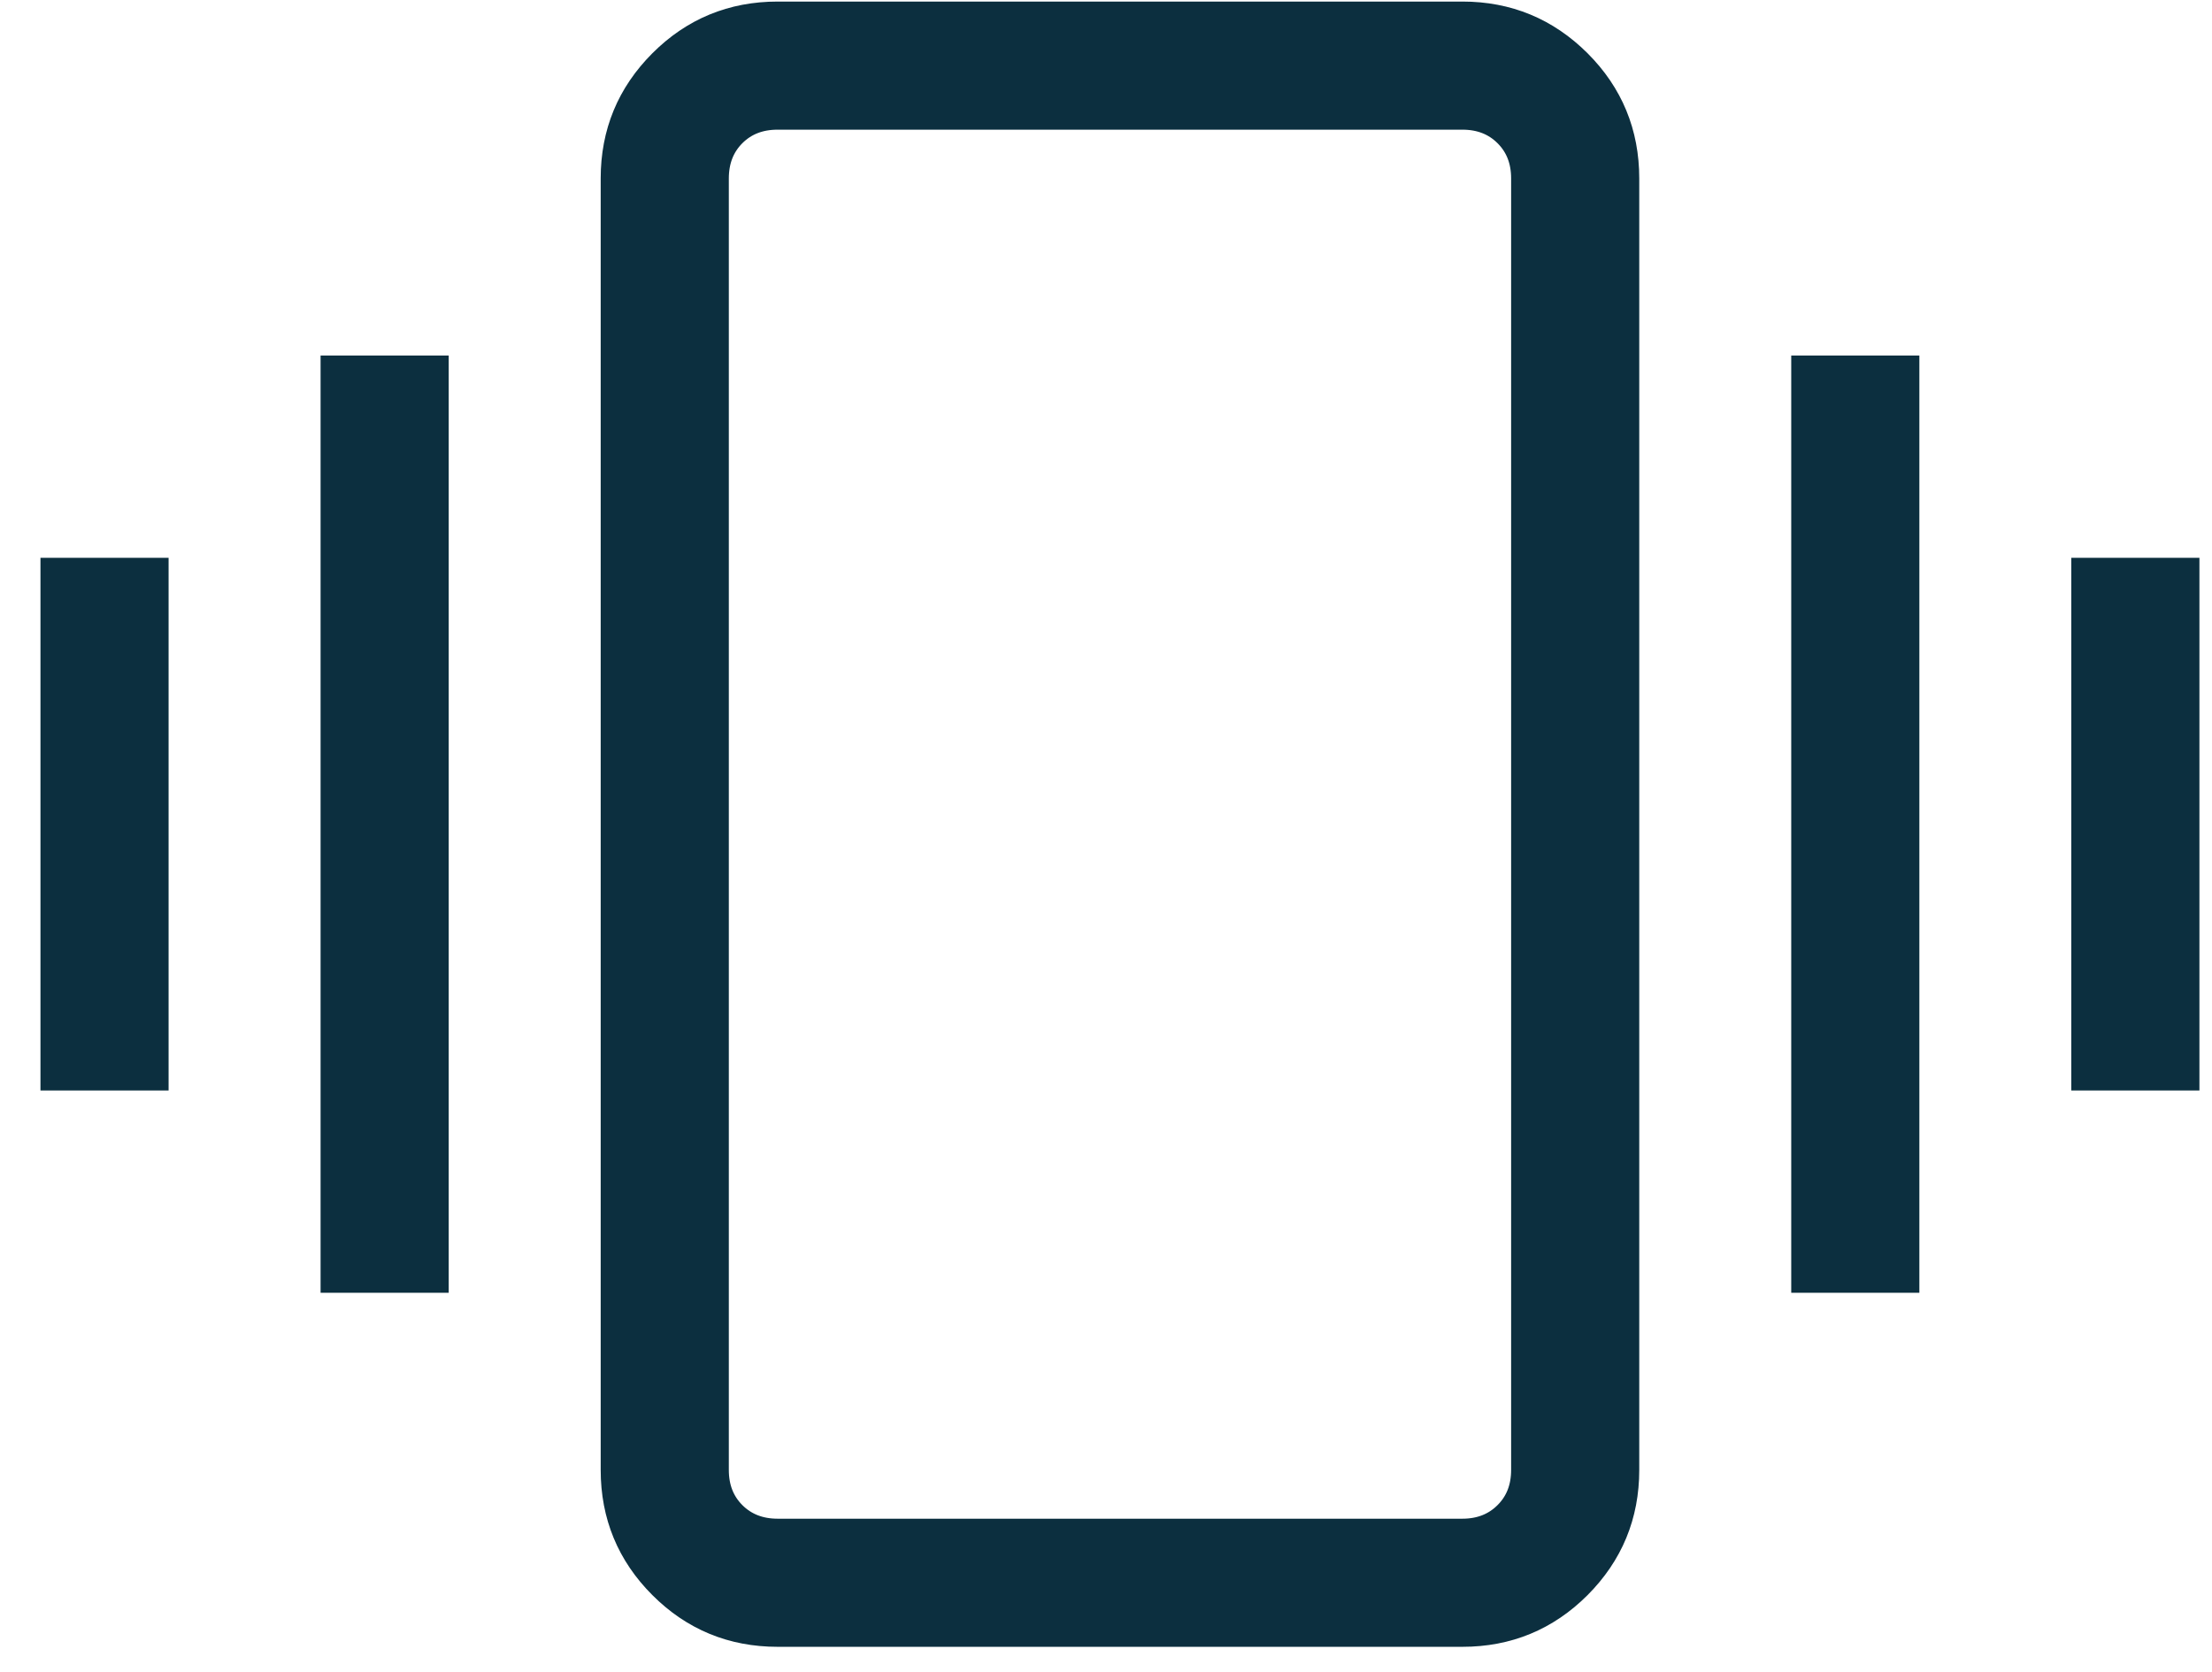
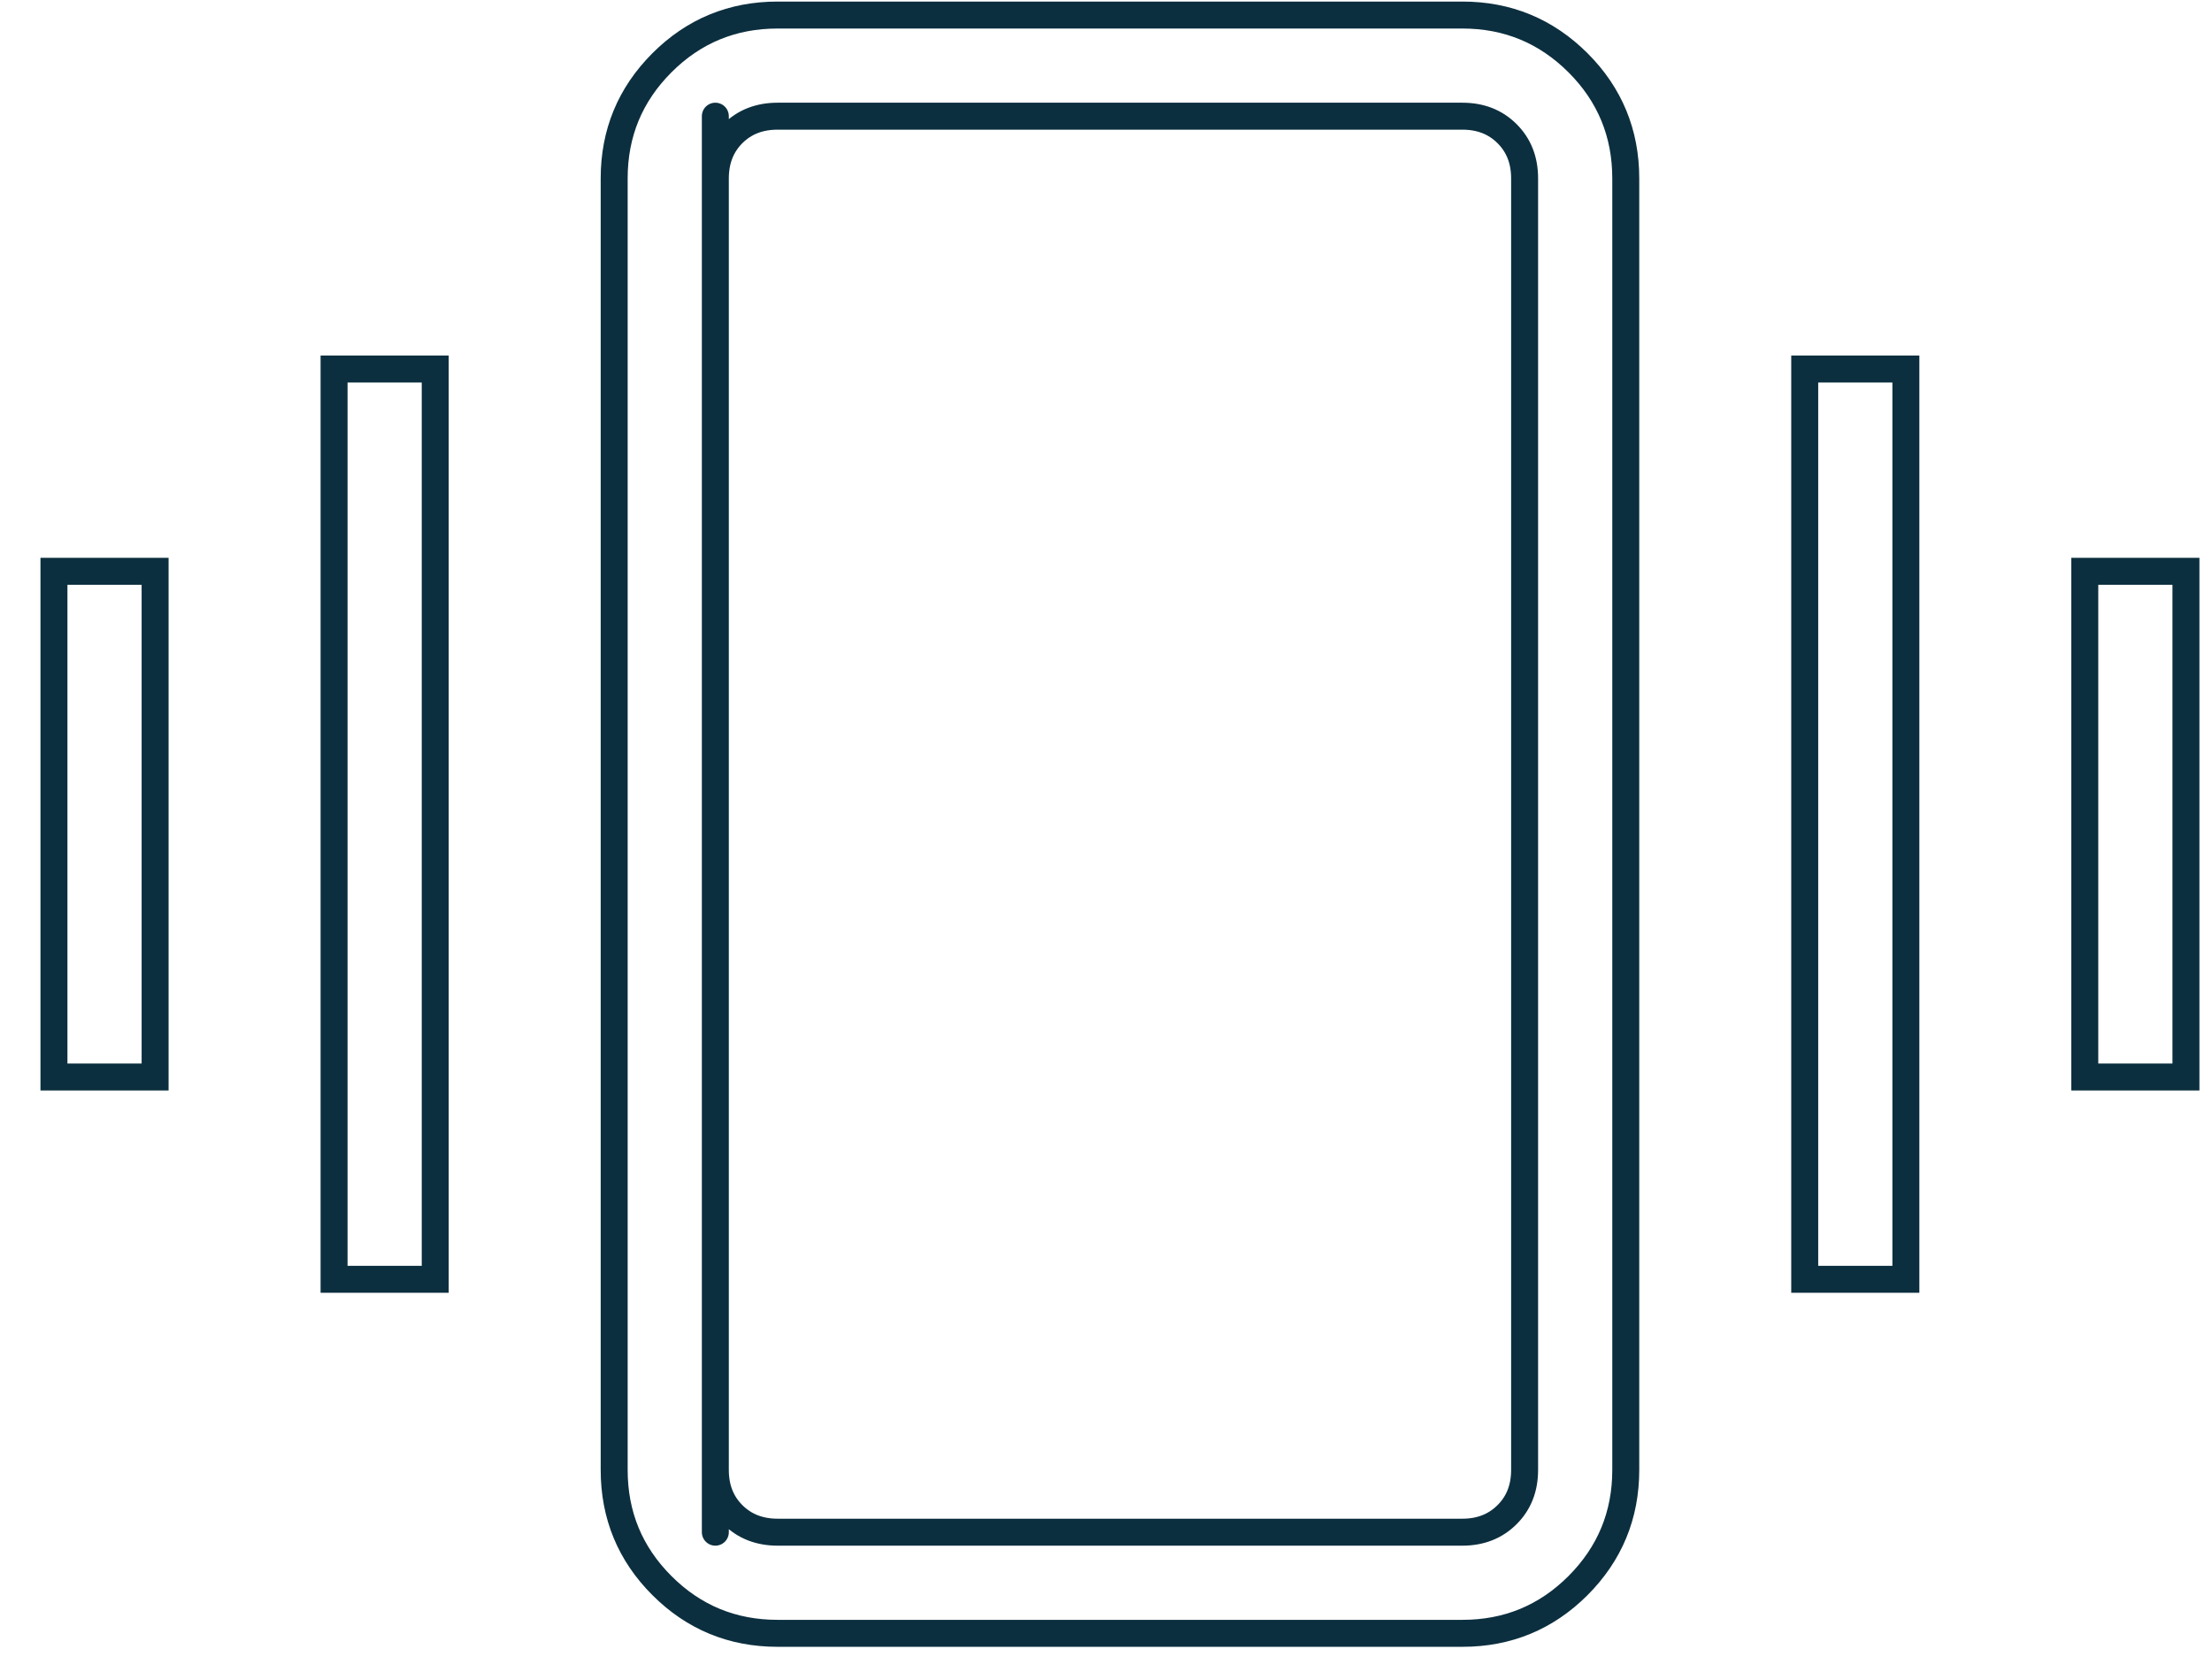
<svg xmlns="http://www.w3.org/2000/svg" width="41" height="31" viewBox="0 0 41 31" fill="none">
  <g id="Vector">
-     <path d="M1 19.966V10.591H2.875V19.966H1ZM6.192 23.716V6.841H8.067V23.716H6.192ZM38.642 19.966V10.591H40.517V19.966H38.642ZM33.451 23.716V6.841H35.326V23.716H33.451ZM14.414 30.279C13.574 30.279 12.859 29.984 12.269 29.394C11.679 28.804 11.384 28.089 11.384 27.25V3.307C11.384 2.469 11.679 1.755 12.269 1.164C12.859 0.574 13.574 0.279 14.414 0.279H27.106C27.943 0.279 28.657 0.574 29.249 1.164C29.839 1.754 30.134 2.469 30.134 3.309V27.25C30.134 28.088 29.839 28.802 29.249 29.394C28.659 29.984 27.944 30.279 27.106 30.279H14.414ZM14.414 28.404H27.106C27.442 28.404 27.718 28.295 27.934 28.079C28.151 27.863 28.259 27.587 28.259 27.25V3.307C28.259 2.97 28.151 2.694 27.934 2.478C27.718 2.262 27.442 2.154 27.106 2.154H14.412C14.076 2.154 13.799 2.262 13.583 2.478C13.367 2.694 13.259 2.971 13.259 3.309V27.25C13.259 27.587 13.367 27.863 13.583 28.079C13.799 28.295 14.076 28.404 14.414 28.404Z" fill="#0C2F3F" />
    <path d="M13.259 28.404V2.154M1 19.966V10.591H2.875V19.966H1ZM6.192 23.716V6.841H8.067V23.716H6.192ZM38.642 19.966V10.591H40.517V19.966H38.642ZM33.451 23.716V6.841H35.326V23.716H33.451ZM14.414 30.279C13.574 30.279 12.859 29.984 12.269 29.394C11.679 28.804 11.384 28.089 11.384 27.25V3.307C11.384 2.469 11.679 1.755 12.269 1.164C12.859 0.574 13.574 0.279 14.414 0.279H27.106C27.943 0.279 28.657 0.574 29.249 1.164C29.839 1.754 30.134 2.469 30.134 3.309V27.25C30.134 28.088 29.839 28.802 29.249 29.394C28.659 29.984 27.944 30.279 27.106 30.279H14.414ZM14.414 28.404H27.106C27.442 28.404 27.718 28.295 27.934 28.079C28.151 27.863 28.259 27.587 28.259 27.25V3.307C28.259 2.97 28.151 2.694 27.934 2.478C27.718 2.262 27.442 2.154 27.106 2.154H14.412C14.076 2.154 13.799 2.262 13.583 2.478C13.367 2.694 13.259 2.971 13.259 3.309V27.25C13.259 27.587 13.367 27.863 13.583 28.079C13.799 28.295 14.076 28.404 14.414 28.404Z" stroke="#0C2F3F" stroke-width="0.5" stroke-linecap="round" />
  </g>
</svg>